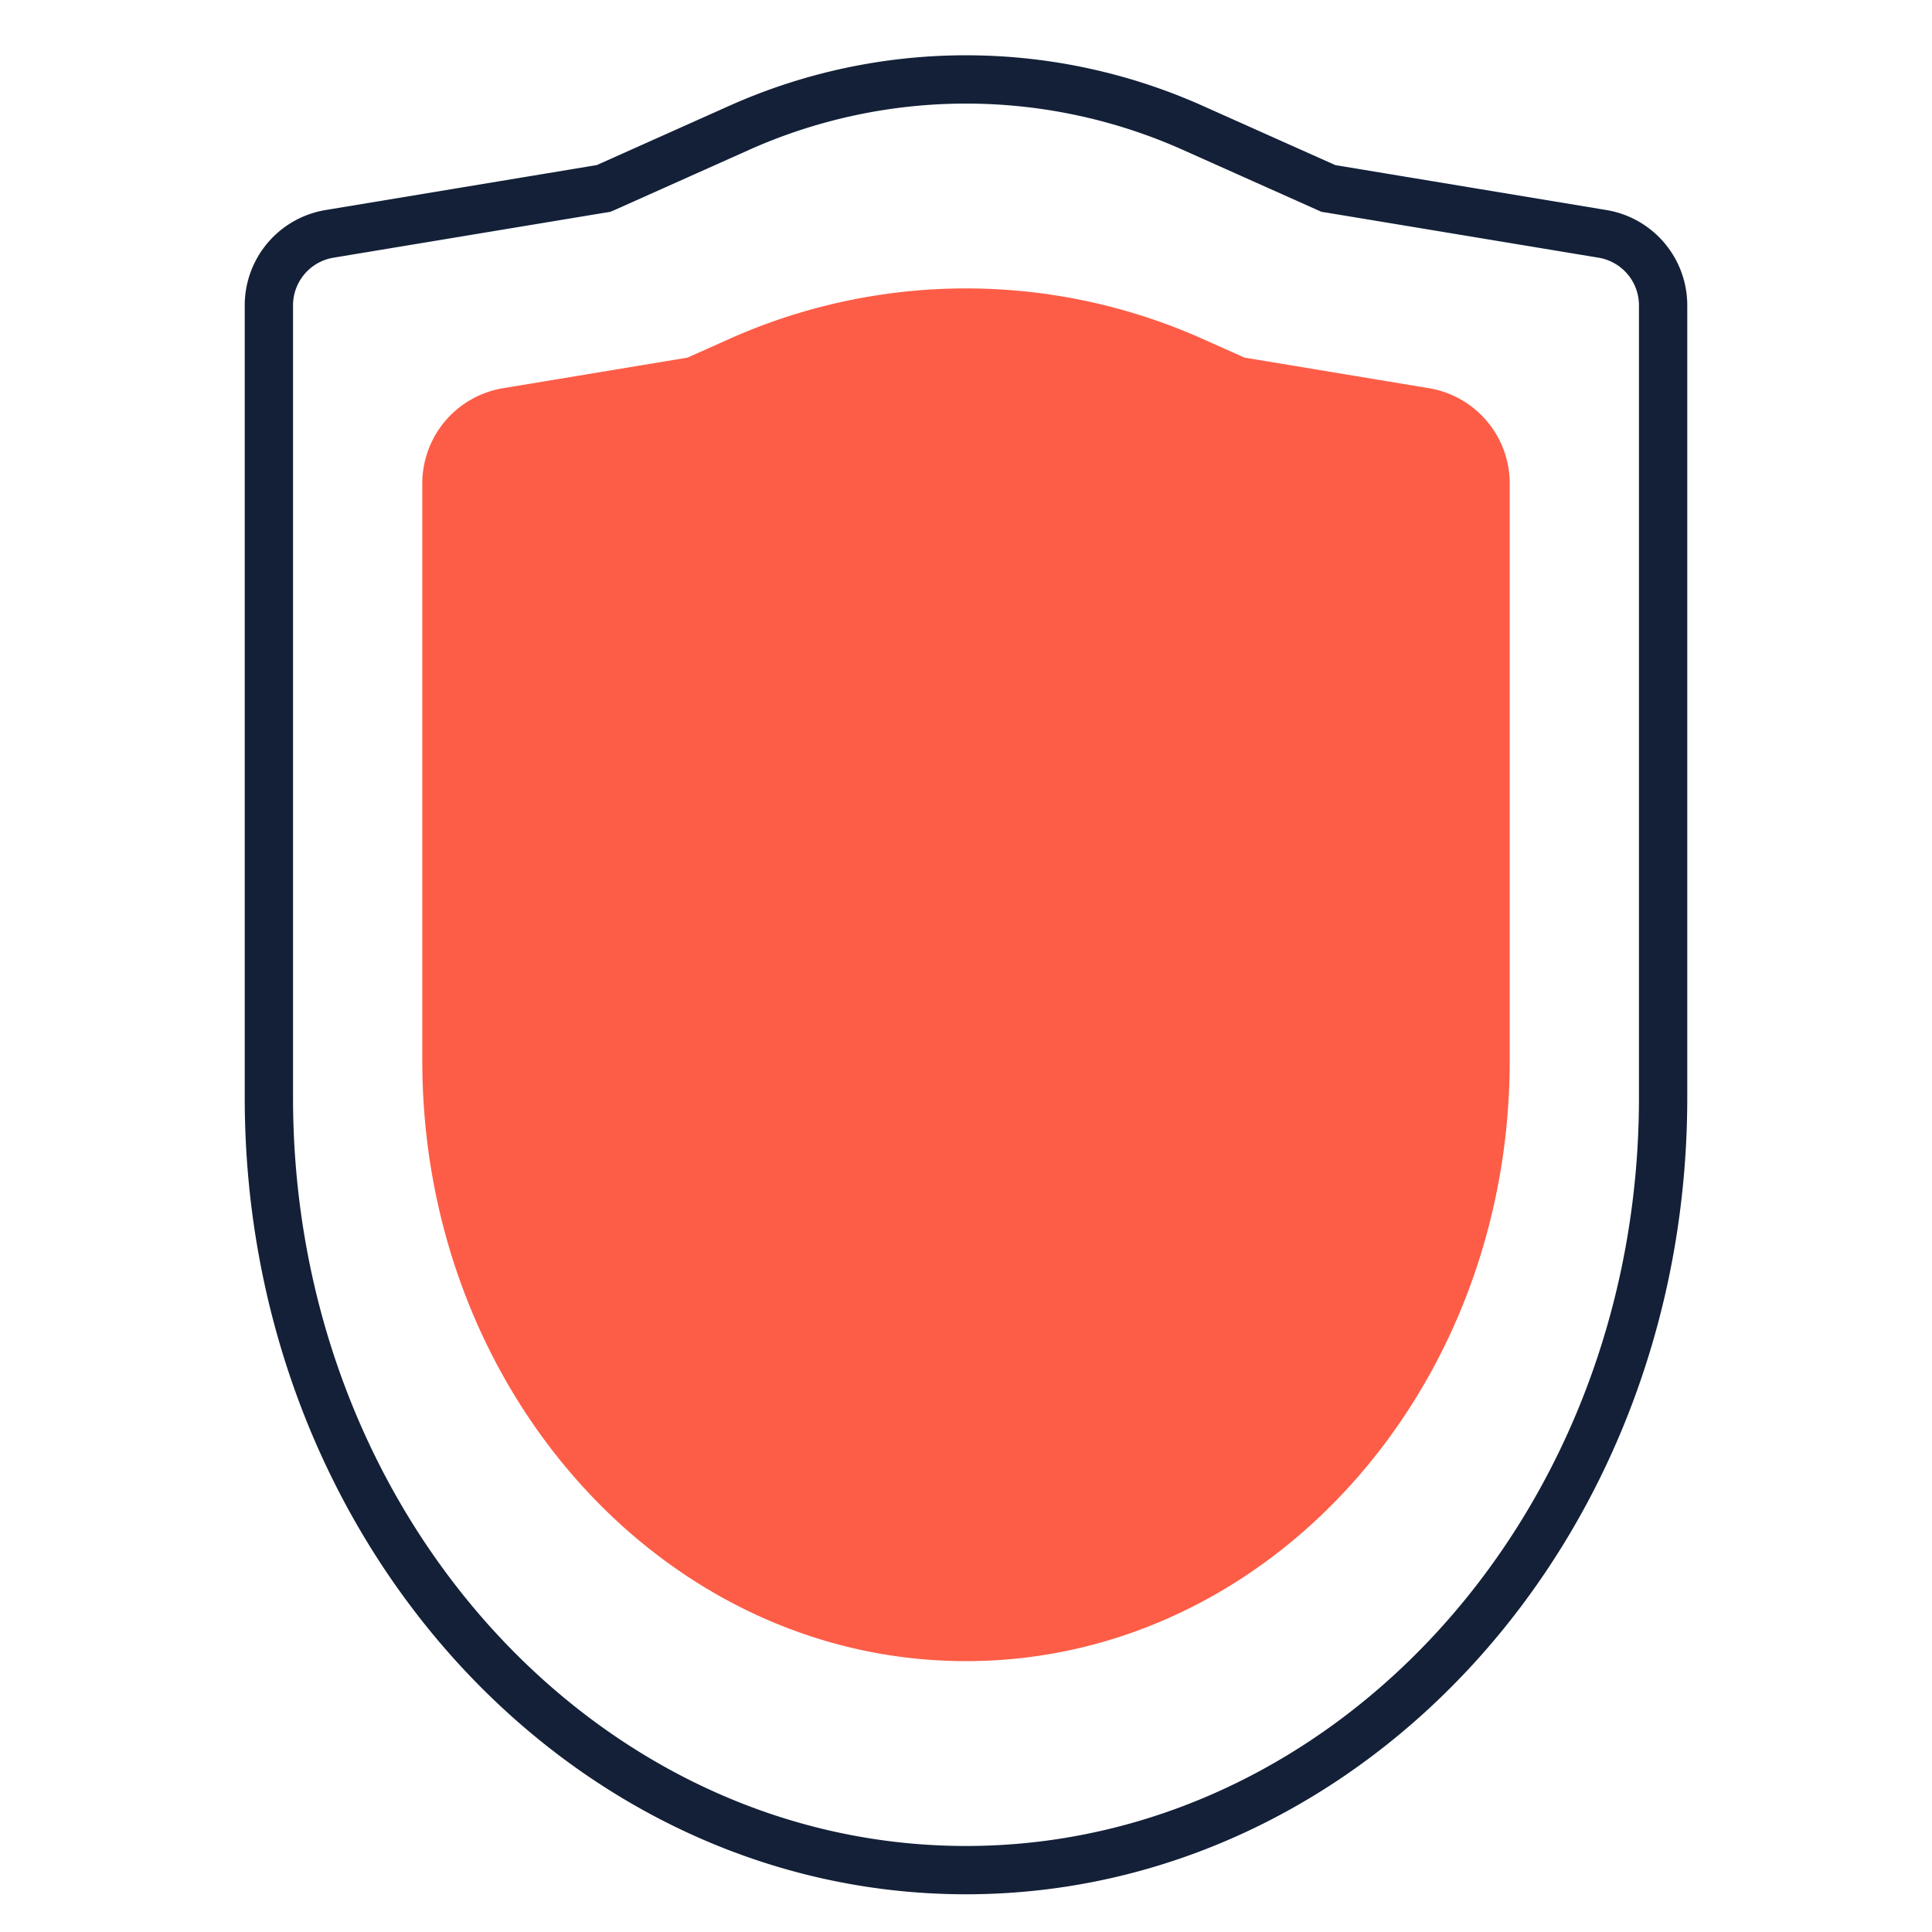
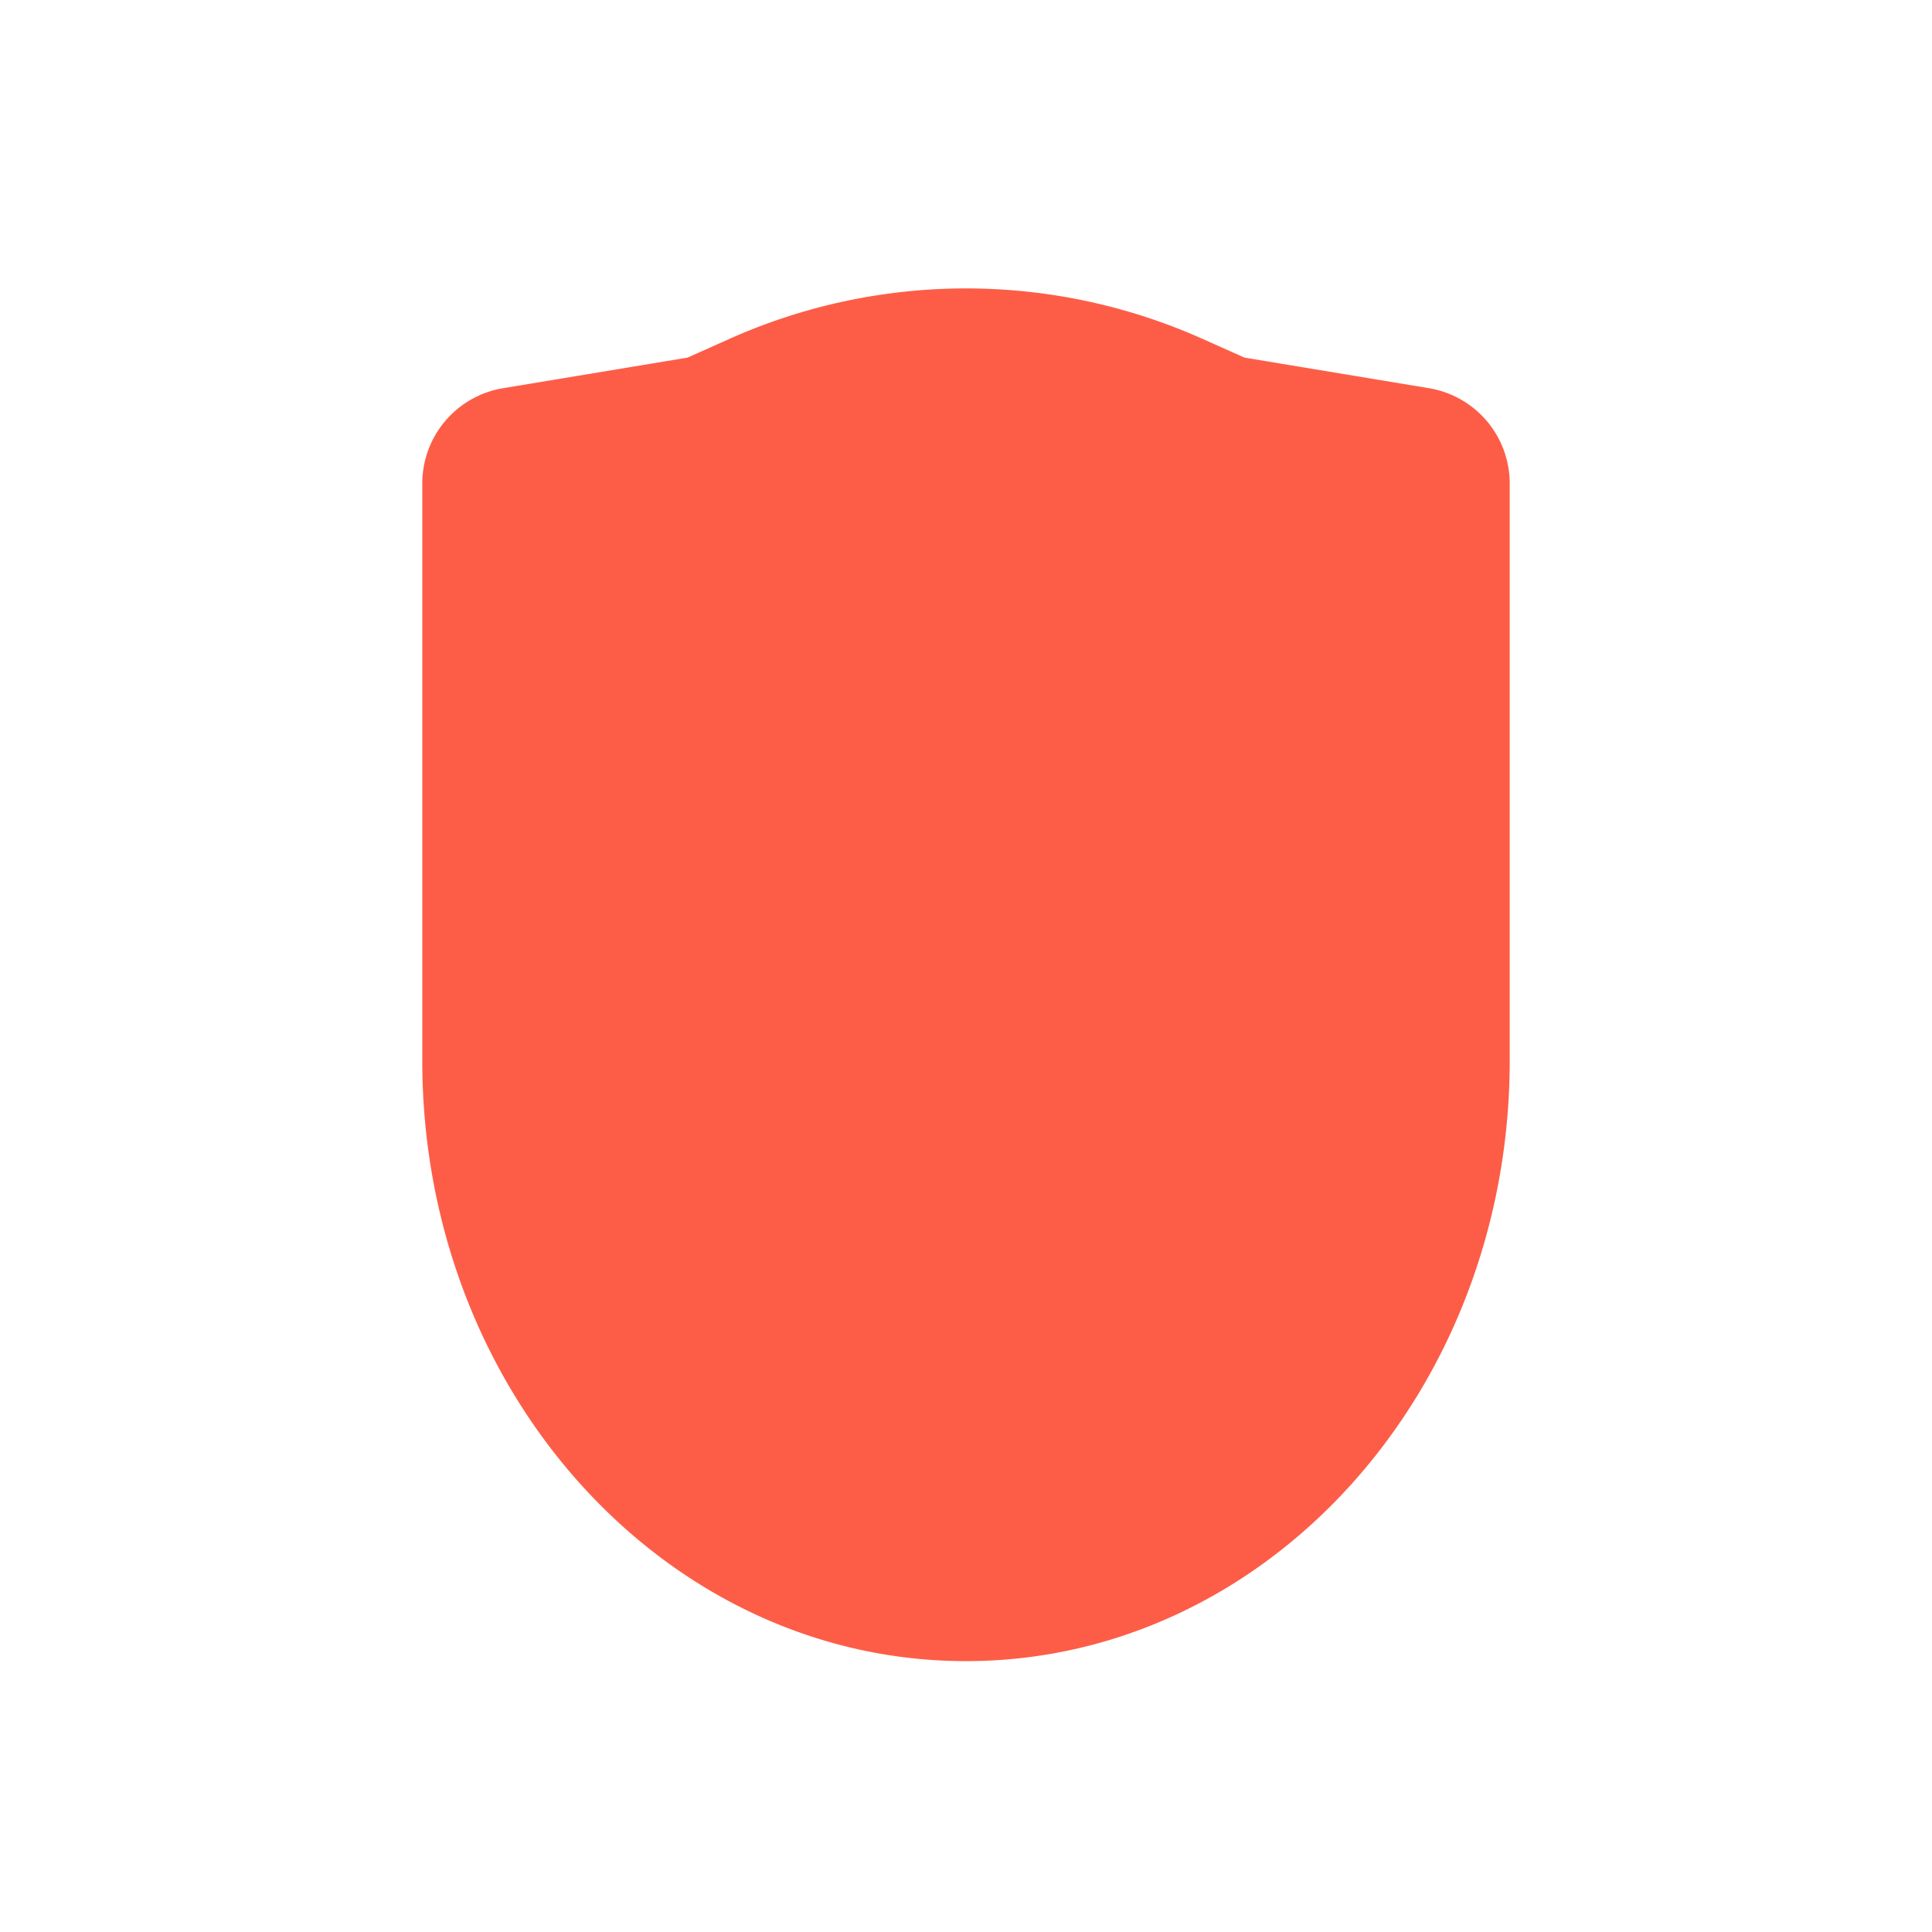
<svg xmlns="http://www.w3.org/2000/svg" width="40" height="40" fill="none">
  <path d="M14.234 7.404l-3.818.633a2 2 0 00-1.673 1.973v11.95c0 6.866 5.04 12.432 11.257 12.432s11.257-5.566 11.257-12.433V10.01a2 2 0 00-1.673-1.973l-3.818-.633-.869-.388a12 12 0 00-9.794 0l-.869.388z" fill="#FD5D47" />
-   <path d="M12.433 3.912l.063-.01.06-.026 2.75-1.23a11.5 11.5 0 019.387 0l2.752 1.23.058.026.064.01 5.611.93a1.5 1.5 0 011.255 1.48v16.405c0 8.88-6.507 15.992-14.433 15.992S5.567 31.607 5.567 22.727V6.322a1.5 1.5 0 011.255-1.48l5.61-.93z" stroke="#132037" />
</svg>